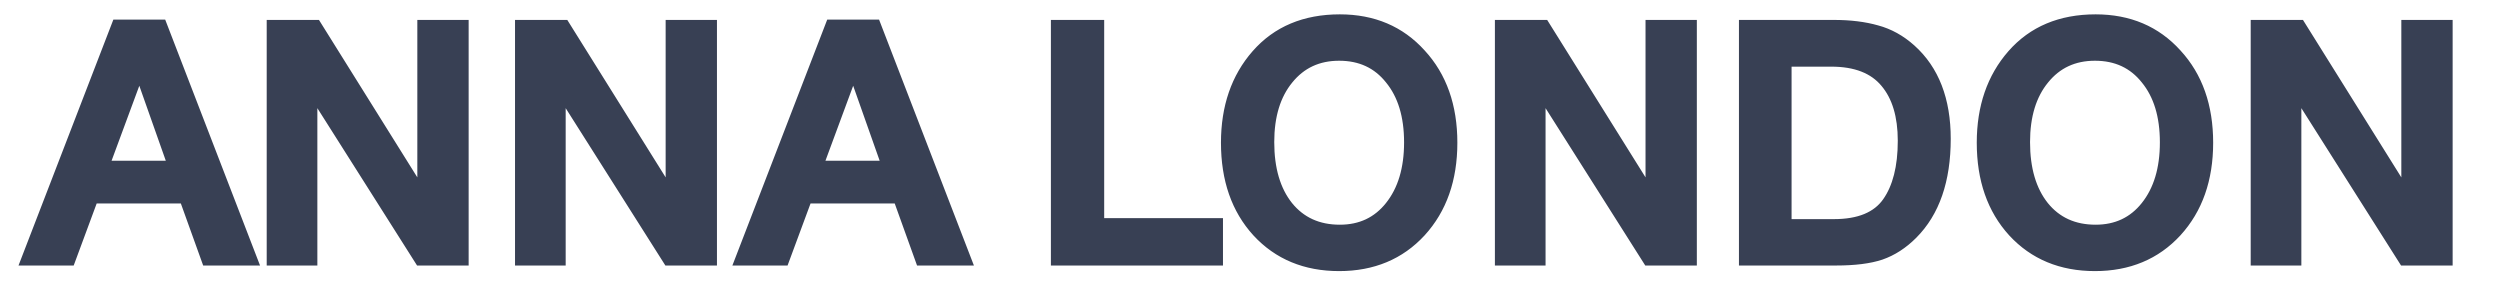
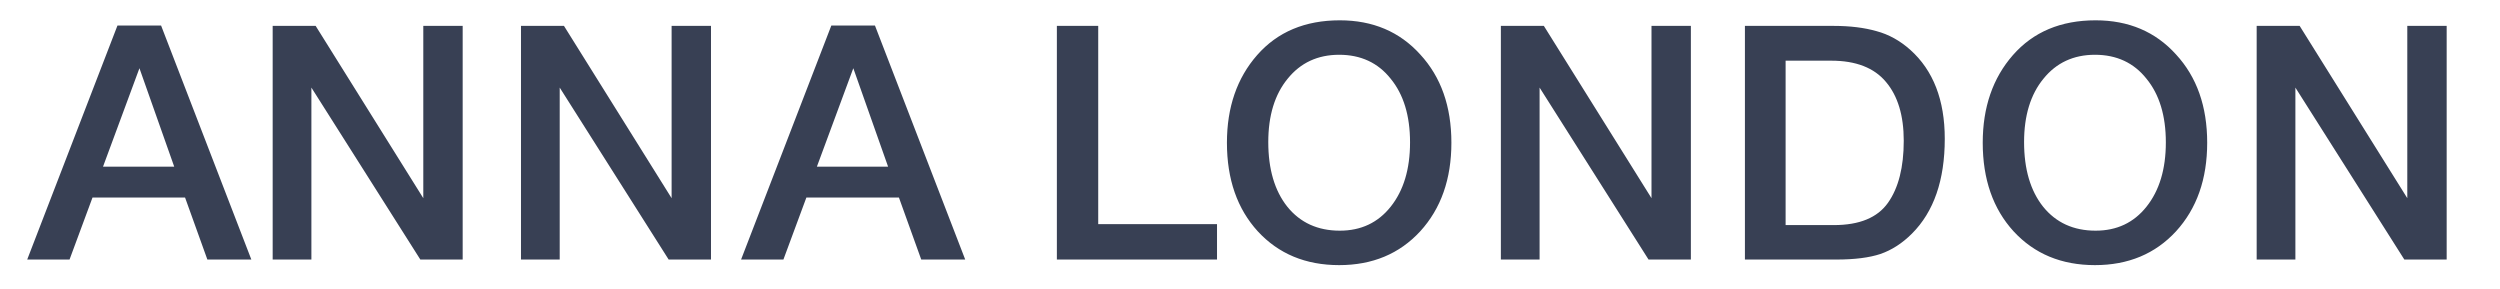
<svg xmlns="http://www.w3.org/2000/svg" width="838" height="97" viewBox="0 0 838 97" fill="none">
  <path d="M54 8.57L84.25 87H69.51L62.03 66.21H31.01L23.31 87H9.12L39.37 8.57H54ZM58.4 55.87L46.74 22.87L34.53 55.87H58.4ZM155.089 8.68V87H140.899L104.379 29.36V87H91.399V8.68H105.809L141.889 66.43V8.68H155.089ZM238.324 8.68V87H224.134L187.614 29.36V87H174.634V8.68H189.044L225.124 66.43V8.68H238.324ZM293.289 8.57L323.539 87H308.799L301.319 66.21H270.299L262.599 87H248.409L278.659 8.57H293.289ZM297.689 55.87L286.029 22.87L273.819 55.87H297.689ZM407.943 75.12V87H354.263V8.68H368.123V75.12H407.943ZM449.107 6.81C460.18 6.81 469.164 10.623 476.057 18.25C483.024 25.803 486.507 35.667 486.507 47.84C486.507 60.013 483.024 69.913 476.057 77.54C469.09 85.093 460.034 88.87 448.887 88.87C437.667 88.87 428.574 85.093 421.607 77.54C414.714 69.987 411.267 60.087 411.267 47.84C411.267 35.96 414.64 26.17 421.387 18.47C428.207 10.697 437.447 6.81 449.107 6.81ZM448.887 18.36C441.7 18.36 435.944 21.037 431.617 26.39C427.29 31.67 425.127 38.747 425.127 47.62C425.127 56.713 427.254 63.937 431.507 69.29C435.834 74.643 441.7 77.32 449.107 77.32C456.22 77.32 461.904 74.643 466.157 69.29C470.484 63.863 472.647 56.677 472.647 47.73C472.647 38.783 470.484 31.67 466.157 26.39C461.904 21.037 456.147 18.36 448.887 18.36ZM566.781 8.68V87H552.591L516.071 29.36V87H503.091V8.68H517.501L553.581 66.43V8.68H566.781ZM584.896 8.68H614.706C620.133 8.68 624.899 9.267 629.006 10.44C633.113 11.54 636.889 13.63 640.336 16.71C648.036 23.603 651.886 33.54 651.886 46.52C651.886 60.38 648.219 70.977 640.886 78.31C637.659 81.537 634.139 83.81 630.326 85.13C626.586 86.377 621.636 87 615.476 87H584.896V8.68ZM598.536 20.34V75.45H614.706C623.286 75.45 629.336 72.957 632.856 67.97C636.376 62.983 638.136 56.053 638.136 47.18C638.136 38.747 636.156 32.183 632.196 27.49C628.236 22.723 622.113 20.34 613.826 20.34H598.536ZM702.451 6.81C713.524 6.81 722.508 10.623 729.401 18.25C736.368 25.803 739.851 35.667 739.851 47.84C739.851 60.013 736.368 69.913 729.401 77.54C722.434 85.093 713.378 88.87 702.231 88.87C691.011 88.87 681.918 85.093 674.951 77.54C668.058 69.987 664.611 60.087 664.611 47.84C664.611 35.96 667.984 26.17 674.731 18.47C681.551 10.697 690.791 6.81 702.451 6.81ZM702.231 18.36C695.044 18.36 689.288 21.037 684.961 26.39C680.634 31.67 678.471 38.747 678.471 47.62C678.471 56.713 680.598 63.937 684.851 69.29C689.178 74.643 695.044 77.32 702.451 77.32C709.564 77.32 715.248 74.643 719.501 69.29C723.828 63.863 725.991 56.677 725.991 47.73C725.991 38.783 723.828 31.67 719.501 26.39C715.248 21.037 709.491 18.36 702.231 18.36ZM820.125 8.68V87H805.935L769.415 29.36V87H756.435V8.68H770.845L806.925 66.43V8.68H820.125Z" fill="#384054" />
-   <path d="M54 8.57L55.866 7.85L55.372 6.57H54V8.57ZM84.25 87V89H87.165L86.116 86.28L84.25 87ZM69.51 87L67.628 87.677L68.104 89H69.51V87ZM62.03 66.21L63.912 65.533L63.436 64.21H62.03V66.21ZM31.01 66.21V64.21H29.618L29.134 65.515L31.01 66.21ZM23.31 87V89H24.702L25.186 87.695L23.31 87ZM9.12 87L7.254 86.28L6.205 89H9.12V87ZM39.37 8.57V6.57H37.998L37.504 7.85L39.37 8.57ZM58.4 55.87V57.87H61.228L60.286 55.204L58.4 55.87ZM46.74 22.87L48.626 22.204L46.783 16.989L44.864 22.176L46.74 22.87ZM34.53 55.87L32.654 55.176L31.657 57.87H34.53V55.87ZM52.134 9.29L82.384 87.72L86.116 86.28L55.866 7.85L52.134 9.29ZM84.25 85H69.51V89H84.25V85ZM71.392 86.323L63.912 65.533L60.148 66.887L67.628 87.677L71.392 86.323ZM62.03 64.21H31.01V68.21H62.03V64.21ZM29.134 65.515L21.434 86.305L25.186 87.695L32.886 66.905L29.134 65.515ZM23.31 85H9.12V89H23.31V85ZM10.986 87.72L41.236 9.29L37.504 7.85L7.254 86.28L10.986 87.72ZM39.37 10.57H54V6.57H39.37V10.57ZM60.286 55.204L48.626 22.204L44.854 23.536L56.514 56.536L60.286 55.204ZM44.864 22.176L32.654 55.176L36.406 56.564L48.616 23.564L44.864 22.176ZM34.53 57.87H58.4V53.87H34.53V57.87ZM155.089 8.68H157.089V6.68H155.089V8.68ZM155.089 87V89H157.089V87H155.089ZM140.899 87L139.21 88.07L139.799 89H140.899V87ZM104.379 29.36L106.069 28.29L102.379 22.466V29.36H104.379ZM104.379 87V89H106.379V87H104.379ZM91.399 87H89.399V89H91.399V87ZM91.399 8.68V6.68H89.399V8.68H91.399ZM105.809 8.68L107.505 7.62L106.918 6.68H105.809V8.68ZM141.889 66.43L140.193 67.49L143.889 73.406V66.43H141.889ZM141.889 8.68V6.68H139.889V8.68H141.889ZM153.089 8.68V87H157.089V8.68H153.089ZM155.089 85H140.899V89H155.089V85ZM142.589 85.93L106.069 28.29L102.69 30.43L139.21 88.07L142.589 85.93ZM102.379 29.36V87H106.379V29.36H102.379ZM104.379 85H91.399V89H104.379V85ZM93.399 87V8.68H89.399V87H93.399ZM91.399 10.68H105.809V6.68H91.399V10.68ZM104.113 9.74L140.193 67.49L143.585 65.37L107.505 7.62L104.113 9.74ZM143.889 66.43V8.68H139.889V66.43H143.889ZM141.889 10.68H155.089V6.68H141.889V10.68ZM238.324 8.68H240.324V6.68H238.324V8.68ZM238.324 87V89H240.324V87H238.324ZM224.134 87L222.444 88.07L223.033 89H224.134V87ZM187.614 29.36L189.303 28.29L185.614 22.466V29.36H187.614ZM187.614 87V89H189.614V87H187.614ZM174.634 87H172.634V89H174.634V87ZM174.634 8.68V6.68H172.634V8.68H174.634ZM189.044 8.68L190.74 7.62L190.153 6.68H189.044V8.68ZM225.124 66.43L223.428 67.49L227.124 73.406V66.43H225.124ZM225.124 8.68V6.68H223.124V8.68H225.124ZM236.324 8.68V87H240.324V8.68H236.324ZM238.324 85H224.134V89H238.324V85ZM225.823 85.93L189.303 28.29L185.924 30.43L222.444 88.07L225.823 85.93ZM185.614 29.36V87H189.614V29.36H185.614ZM187.614 85H174.634V89H187.614V85ZM176.634 87V8.68H172.634V87H176.634ZM174.634 10.68H189.044V6.68H174.634V10.68ZM187.348 9.74L223.428 67.49L226.82 65.37L190.74 7.62L187.348 9.74ZM227.124 66.43V8.68H223.124V66.43H227.124ZM225.124 10.68H238.324V6.68H225.124V10.68ZM293.289 8.57L295.155 7.85L294.661 6.57H293.289V8.57ZM323.539 87V89H326.454L325.405 86.28L323.539 87ZM308.799 87L306.917 87.677L307.393 89H308.799V87ZM301.319 66.21L303.201 65.533L302.725 64.21H301.319V66.21ZM270.299 66.21V64.21H268.907L268.423 65.515L270.299 66.21ZM262.599 87V89H263.991L264.474 87.695L262.599 87ZM248.409 87L246.543 86.28L245.494 89H248.409V87ZM278.659 8.57V6.57H277.286L276.793 7.85L278.659 8.57ZM297.689 55.87V57.87H300.517L299.574 55.204L297.689 55.87ZM286.029 22.87L287.914 22.204L286.072 16.989L284.153 22.176L286.029 22.87ZM273.819 55.87L271.943 55.176L270.946 57.87H273.819V55.87ZM291.423 9.29L321.673 87.72L325.405 86.28L295.155 7.85L291.423 9.29ZM323.539 85H308.799V89H323.539V85ZM310.681 86.323L303.201 65.533L299.437 66.887L306.917 87.677L310.681 86.323ZM301.319 64.21H270.299V68.21H301.319V64.21ZM268.423 65.515L260.723 86.305L264.474 87.695L272.174 66.905L268.423 65.515ZM262.599 85H248.409V89H262.599V85ZM250.275 87.72L280.525 9.29L276.793 7.85L246.543 86.28L250.275 87.72ZM278.659 10.57H293.289V6.57H278.659V10.57ZM299.574 55.204L287.914 22.204L284.143 23.536L295.803 56.536L299.574 55.204ZM284.153 22.176L271.943 55.176L275.694 56.564L287.904 23.564L284.153 22.176ZM273.819 57.87H297.689V53.87H273.819V57.87ZM407.943 75.12H409.943V73.12H407.943V75.12ZM407.943 87V89H409.943V87H407.943ZM354.263 87H352.263V89H354.263V87ZM354.263 8.68V6.68H352.263V8.68H354.263ZM368.123 8.68H370.123V6.68H368.123V8.68ZM368.123 75.12H366.123V77.12H368.123V75.12ZM405.943 75.12V87H409.943V75.12H405.943ZM407.943 85H354.263V89H407.943V85ZM356.263 87V8.68H352.263V87H356.263ZM354.263 10.68H368.123V6.68H354.263V10.68ZM366.123 8.68V75.12H370.123V8.68H366.123ZM368.123 77.12H407.943V73.12H368.123V77.12ZM476.057 18.25L474.573 19.591L474.58 19.599L474.587 19.606L476.057 18.25ZM476.057 77.54L477.527 78.896L477.534 78.889L476.057 77.54ZM421.607 77.54L420.13 78.888L420.137 78.896L421.607 77.54ZM421.387 18.47L419.884 17.151L419.883 17.152L421.387 18.47ZM431.617 26.39L433.164 27.658L433.173 27.647L431.617 26.39ZM431.507 69.29L429.941 70.534L429.946 70.541L429.952 70.547L431.507 69.29ZM466.157 69.29L464.593 68.043L464.591 68.046L466.157 69.29ZM466.157 26.39L464.591 27.634L464.601 27.646L464.61 27.658L466.157 26.39ZM449.107 8.81C459.664 8.81 468.091 12.419 474.573 19.591L477.541 16.909C470.237 8.828 460.697 4.81 449.107 4.81V8.81ZM474.587 19.606C481.152 26.723 484.507 36.071 484.507 47.84H488.507C488.507 35.263 484.896 24.883 477.527 16.894L474.587 19.606ZM484.507 47.84C484.507 59.609 481.152 68.997 474.58 76.191L477.534 78.889C484.896 70.829 488.507 60.418 488.507 47.84H484.507ZM474.587 76.184C468.033 83.29 459.528 86.87 448.887 86.87V90.87C460.539 90.87 470.148 86.897 477.527 78.896L474.587 76.184ZM448.887 86.87C438.168 86.87 429.628 83.287 423.077 76.184L420.137 78.896C427.519 86.9 437.166 90.87 448.887 90.87V86.87ZM423.084 76.192C416.591 69.077 413.267 59.692 413.267 47.84H409.267C409.267 60.481 412.836 70.896 420.13 78.888L423.084 76.192ZM413.267 47.84C413.267 36.362 416.515 27.066 422.891 19.788L419.883 17.152C412.766 25.274 409.267 35.558 409.267 47.84H413.267ZM422.89 19.789C429.28 12.506 437.941 8.81 449.107 8.81V4.81C436.953 4.81 427.134 8.887 419.884 17.151L422.89 19.789ZM448.887 16.36C441.127 16.36 434.787 19.286 430.062 25.133L433.173 27.647C437.101 22.787 442.274 20.36 448.887 20.36V16.36ZM430.07 25.122C425.372 30.855 423.127 38.425 423.127 47.62H427.127C427.127 39.069 429.208 32.485 433.164 27.658L430.07 25.122ZM423.127 47.62C423.127 57.016 425.326 64.726 429.941 70.534L433.073 68.046C429.181 63.148 427.127 56.411 427.127 47.62H423.127ZM429.952 70.547C434.69 76.41 441.149 79.32 449.107 79.32V75.32C442.252 75.32 436.978 72.877 433.063 68.033L429.952 70.547ZM449.107 79.32C456.802 79.32 463.073 76.387 467.723 70.534L464.591 68.046C460.735 72.9 455.639 75.32 449.107 75.32V79.32ZM467.721 70.537C472.403 64.665 474.647 56.997 474.647 47.73H470.647C470.647 56.356 468.565 63.062 464.593 68.043L467.721 70.537ZM474.647 47.73C474.647 38.466 472.404 30.858 467.704 25.122L464.61 27.658C468.564 32.482 470.647 39.1 470.647 47.73H474.647ZM467.723 25.146C463.064 19.282 456.714 16.36 448.887 16.36V20.36C455.581 20.36 460.744 22.791 464.591 27.634L467.723 25.146ZM566.781 8.68H568.781V6.68H566.781V8.68ZM566.781 87V89H568.781V87H566.781ZM552.591 87L550.902 88.07L551.491 89H552.591V87ZM516.071 29.36L517.761 28.29L514.071 22.466V29.36H516.071ZM516.071 87V89H518.071V87H516.071ZM503.091 87H501.091V89H503.091V87ZM503.091 8.68V6.68H501.091V8.68H503.091ZM517.501 8.68L519.198 7.62L518.61 6.68H517.501V8.68ZM553.581 66.43L551.885 67.49L555.581 73.406V66.43H553.581ZM553.581 8.68V6.68H551.581V8.68H553.581ZM564.781 8.68V87H568.781V8.68H564.781ZM566.781 85H552.591V89H566.781V85ZM554.281 85.93L517.761 28.29L514.382 30.43L550.902 88.07L554.281 85.93ZM514.071 29.36V87H518.071V29.36H514.071ZM516.071 85H503.091V89H516.071V85ZM505.091 87V8.68H501.091V87H505.091ZM503.091 10.68H517.501V6.68H503.091V10.68ZM515.805 9.74L551.885 67.49L555.278 65.37L519.198 7.62L515.805 9.74ZM555.581 66.43V8.68H551.581V66.43H555.581ZM553.581 10.68H566.781V6.68H553.581V10.68ZM584.896 8.68V6.68H582.896V8.68H584.896ZM629.006 10.44L628.457 12.363L628.473 12.368L628.489 12.372L629.006 10.44ZM640.336 16.71L641.67 15.22L641.669 15.219L640.336 16.71ZM640.886 78.31L642.3 79.724L642.3 79.724L640.886 78.31ZM630.326 85.13L630.959 87.027L630.969 87.024L630.98 87.02L630.326 85.13ZM584.896 87H582.896V89H584.896V87ZM598.536 20.34V18.34H596.536V20.34H598.536ZM598.536 75.45H596.536V77.45H598.536V75.45ZM632.856 67.97L634.49 69.123L634.49 69.123L632.856 67.97ZM632.196 27.49L630.658 28.768L630.663 28.774L630.668 28.78L632.196 27.49ZM584.896 10.68H614.706V6.68H584.896V10.68ZM614.706 10.68C619.995 10.68 624.569 11.252 628.457 12.363L629.556 8.517C625.23 7.281 620.271 6.68 614.706 6.68V10.68ZM628.489 12.372C632.267 13.384 635.77 15.311 639.003 18.201L641.669 15.219C638.009 11.949 633.959 9.696 629.524 8.508L628.489 12.372ZM639.002 18.2C646.174 24.621 649.886 33.953 649.886 46.52H653.886C653.886 33.127 649.898 22.586 641.67 15.22L639.002 18.2ZM649.886 46.52C649.886 60.034 646.317 70.05 639.472 76.896L642.3 79.724C650.122 71.903 653.886 60.726 653.886 46.52H649.886ZM639.472 76.896C636.431 79.936 633.164 82.031 629.672 83.24L630.98 87.02C635.115 85.589 638.888 83.137 642.3 79.724L639.472 76.896ZM629.694 83.233C626.239 84.384 621.528 85 615.476 85V89C621.744 89 626.933 88.369 630.959 87.027L629.694 83.233ZM615.476 85H584.896V89H615.476V85ZM586.896 87V8.68H582.896V87H586.896ZM596.536 20.34V75.45H600.536V20.34H596.536ZM598.536 77.45H614.706V73.45H598.536V77.45ZM614.706 77.45C623.653 77.45 630.457 74.837 634.49 69.123L631.222 66.817C628.215 71.077 622.92 73.45 614.706 73.45V77.45ZM634.49 69.123C638.334 63.678 640.136 56.287 640.136 47.18H636.136C636.136 55.819 634.418 62.289 631.222 66.817L634.49 69.123ZM640.136 47.18C640.136 38.45 638.086 31.369 633.725 26.2L630.668 28.78C634.226 32.998 636.136 39.043 636.136 47.18H640.136ZM633.734 26.212C629.277 20.846 622.494 18.34 613.826 18.34V22.34C621.732 22.34 627.196 24.601 630.658 28.768L633.734 26.212ZM613.826 18.34H598.536V22.34H613.826V18.34ZM729.401 18.25L727.917 19.591L727.924 19.599L727.931 19.606L729.401 18.25ZM729.401 77.54L730.871 78.896L730.878 78.889L729.401 77.54ZM674.951 77.54L673.474 78.888L673.481 78.896L674.951 77.54ZM674.731 18.47L673.227 17.151L673.227 17.152L674.731 18.47ZM684.961 26.39L686.508 27.658L686.516 27.647L684.961 26.39ZM684.851 69.29L683.285 70.534L683.29 70.541L683.295 70.547L684.851 69.29ZM719.501 69.29L717.937 68.043L717.935 68.046L719.501 69.29ZM719.501 26.39L717.935 27.634L717.944 27.646L717.954 27.658L719.501 26.39ZM702.451 8.81C713.008 8.81 721.435 12.419 727.917 19.591L730.885 16.909C723.58 8.828 714.041 4.81 702.451 4.81V8.81ZM727.931 19.606C734.495 26.723 737.851 36.071 737.851 47.84H741.851C741.851 35.263 738.24 24.883 730.871 16.894L727.931 19.606ZM737.851 47.84C737.851 59.609 734.495 68.997 727.924 76.191L730.878 78.889C738.24 70.829 741.851 60.418 741.851 47.84H737.851ZM727.931 76.184C721.377 83.29 712.872 86.87 702.231 86.87V90.87C713.883 90.87 723.491 86.897 730.871 78.896L727.931 76.184ZM702.231 86.87C691.512 86.87 682.972 83.287 676.421 76.184L673.481 78.896C680.863 86.9 690.51 90.87 702.231 90.87V86.87ZM676.428 76.192C669.935 69.077 666.611 59.692 666.611 47.84H662.611C662.611 60.481 666.18 70.896 673.474 78.888L676.428 76.192ZM666.611 47.84C666.611 36.362 669.858 27.066 676.235 19.788L673.227 17.152C666.11 25.274 662.611 35.558 662.611 47.84H666.611ZM676.234 19.789C682.624 12.506 691.285 8.81 702.451 8.81V4.81C690.297 4.81 680.478 8.887 673.227 17.151L676.234 19.789ZM702.231 16.36C694.471 16.36 688.131 19.286 683.405 25.133L686.516 27.647C690.444 22.787 695.617 20.36 702.231 20.36V16.36ZM683.414 25.122C678.716 30.855 676.471 38.425 676.471 47.62H680.471C680.471 39.069 682.552 32.485 686.508 27.658L683.414 25.122ZM676.471 47.62C676.471 57.016 678.67 64.726 683.285 70.534L686.417 68.046C682.525 63.148 680.471 56.411 680.471 47.62H676.471ZM683.295 70.547C688.034 76.41 694.493 79.32 702.451 79.32V75.32C695.596 75.32 690.321 72.877 686.406 68.033L683.295 70.547ZM702.451 79.32C710.146 79.32 716.417 76.387 721.067 70.534L717.935 68.046C714.078 72.9 708.983 75.32 702.451 75.32V79.32ZM721.065 70.537C725.747 64.665 727.991 56.997 727.991 47.73H723.991C723.991 56.356 721.908 63.062 717.937 68.043L721.065 70.537ZM727.991 47.73C727.991 38.466 725.748 30.858 721.048 25.122L717.954 27.658C721.907 32.482 723.991 39.1 723.991 47.73H727.991ZM721.067 25.146C716.408 19.282 710.057 16.36 702.231 16.36V20.36C708.924 20.36 714.087 22.791 717.935 27.634L721.067 25.146ZM820.125 8.68H822.125V6.68H820.125V8.68ZM820.125 87V89H822.125V87H820.125ZM805.935 87L804.246 88.07L804.835 89H805.935V87ZM769.415 29.36L771.105 28.29L767.415 22.466V29.36H769.415ZM769.415 87V89H771.415V87H769.415ZM756.435 87H754.435V89H756.435V87ZM756.435 8.68V6.68H754.435V8.68H756.435ZM770.845 8.68L772.541 7.62L771.954 6.68H770.845V8.68ZM806.925 66.43L805.229 67.49L808.925 73.406V66.43H806.925ZM806.925 8.68V6.68H804.925V8.68H806.925ZM818.125 8.68V87H822.125V8.68H818.125ZM820.125 85H805.935V89H820.125V85ZM807.625 85.93L771.105 28.29L767.726 30.43L804.246 88.07L807.625 85.93ZM767.415 29.36V87H771.415V29.36H767.415ZM769.415 85H756.435V89H769.415V85ZM758.435 87V8.68H754.435V87H758.435ZM756.435 10.68H770.845V6.68H756.435V10.68ZM769.149 9.74L805.229 67.49L808.621 65.37L772.541 7.62L769.149 9.74ZM808.925 66.43V8.68H804.925V66.43H808.925ZM806.925 10.68H820.125V6.68H806.925V10.68Z" fill="#384054" />
</svg>